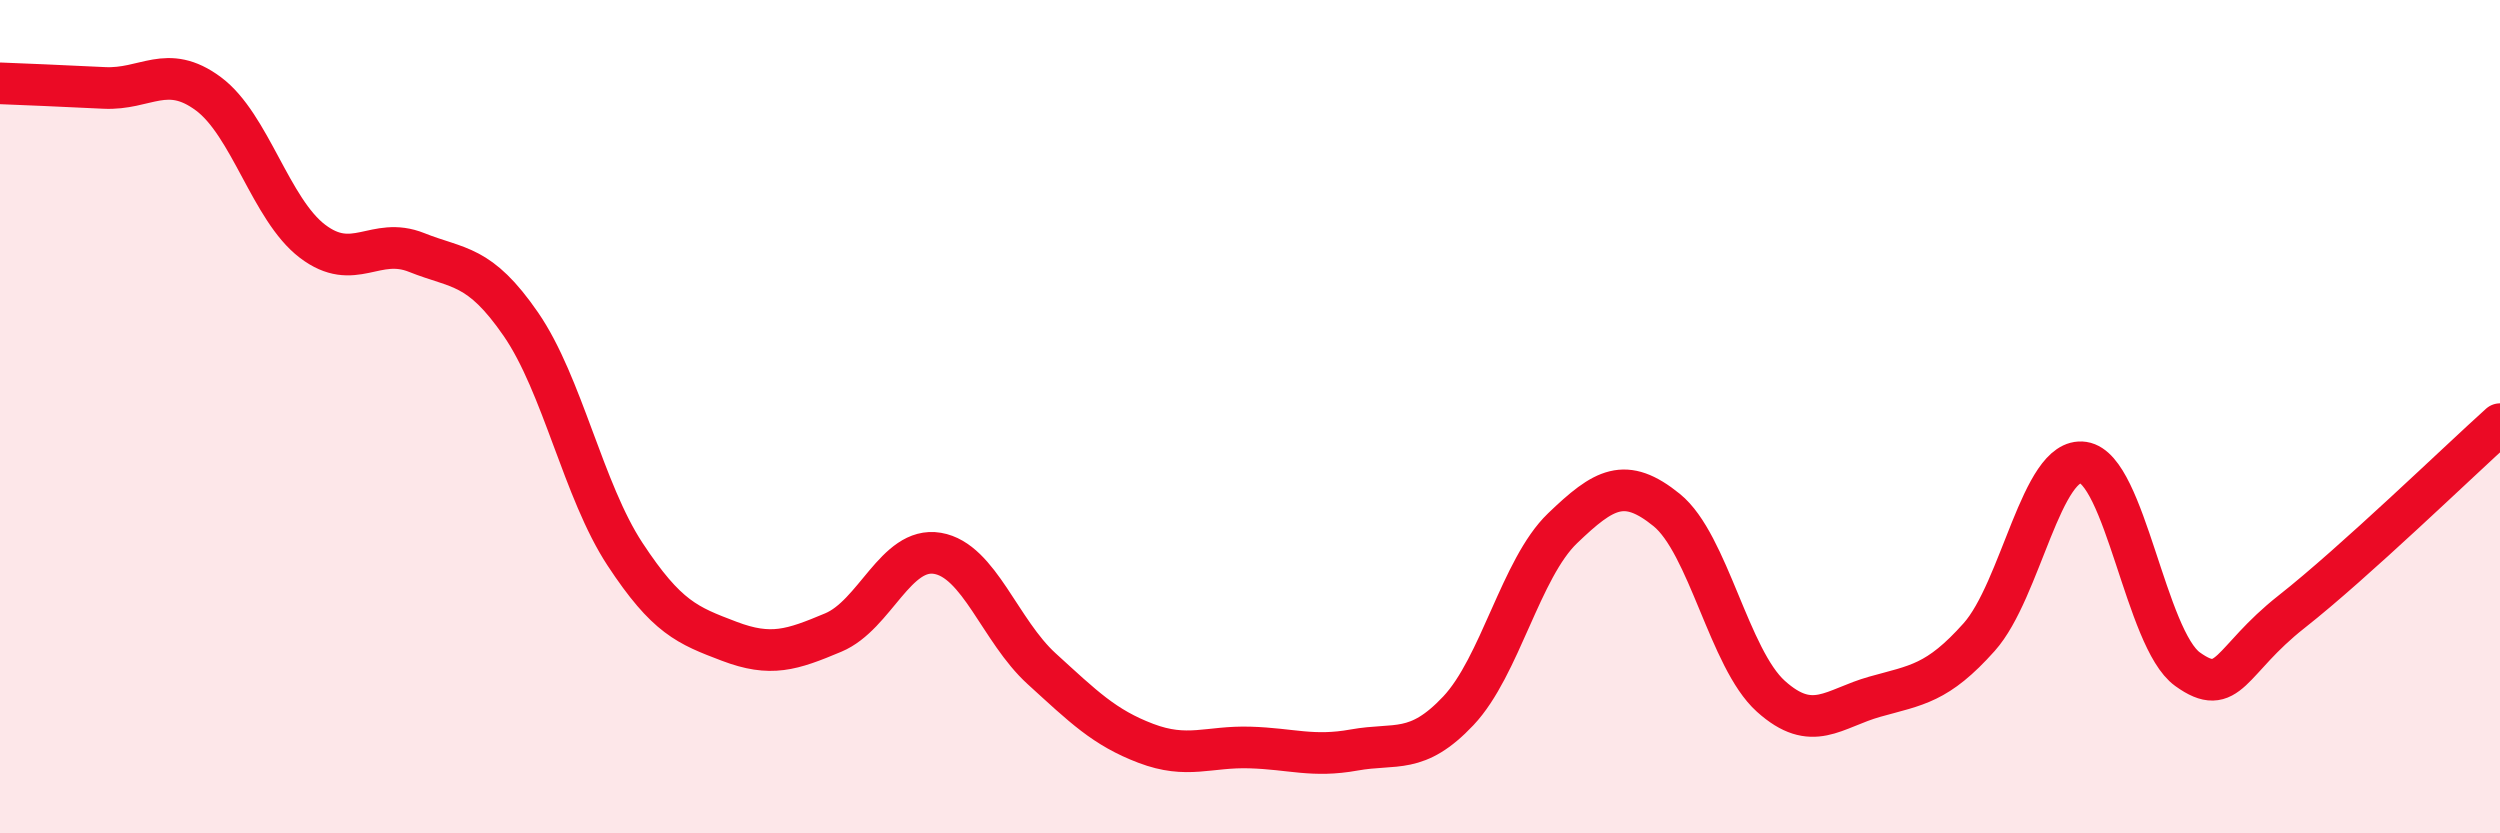
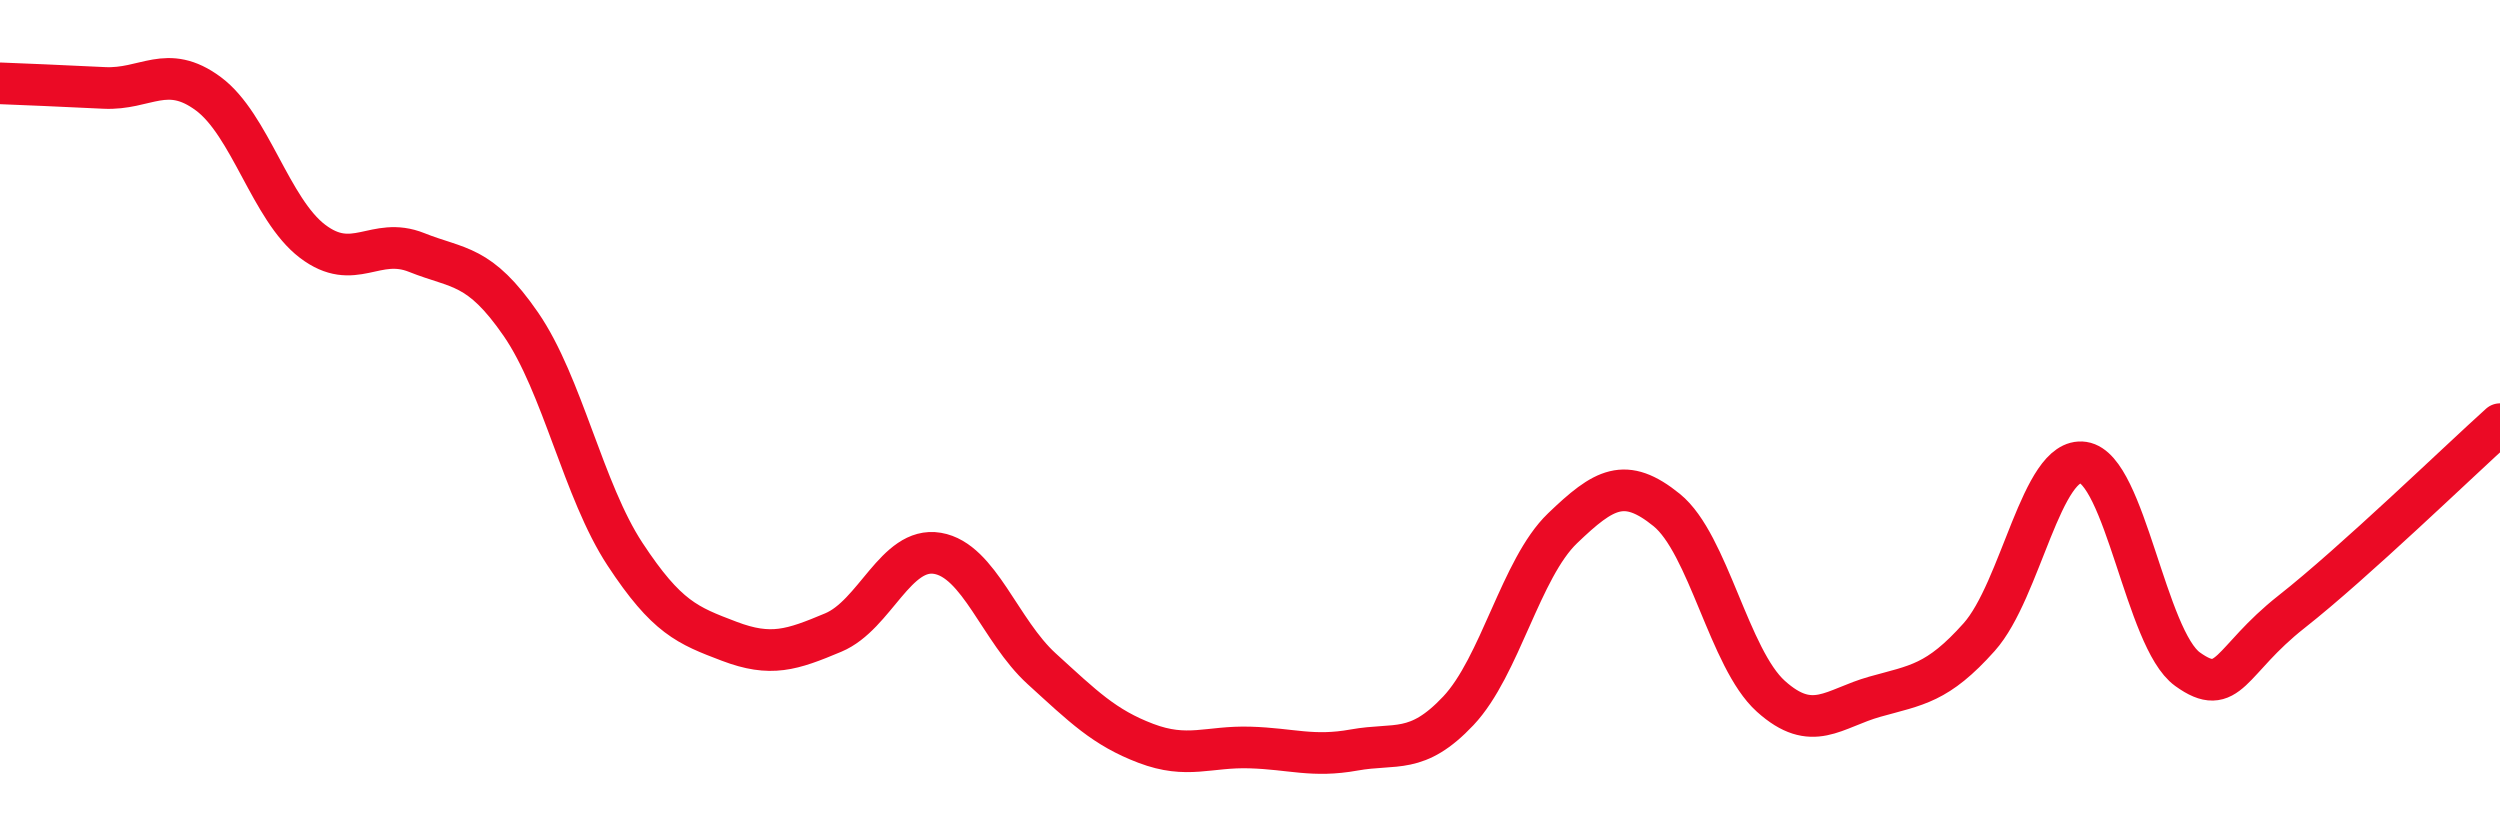
<svg xmlns="http://www.w3.org/2000/svg" width="60" height="20" viewBox="0 0 60 20">
-   <path d="M 0,2 C 0.5,2.02 1.5,2.06 2.5,2.11 C 3.5,2.16 4,1.51 5,2.25 C 6,2.99 6.5,5.03 7.5,5.79 C 8.5,6.55 9,5.66 10,6.06 C 11,6.46 11.5,6.33 12.5,7.78 C 13.5,9.23 14,11.78 15,13.3 C 16,14.82 16.5,15.01 17.5,15.39 C 18.5,15.77 19,15.6 20,15.18 C 21,14.76 21.5,13.11 22.5,13.28 C 23.5,13.45 24,15.14 25,16.05 C 26,16.96 26.5,17.46 27.5,17.84 C 28.5,18.22 29,17.91 30,17.94 C 31,17.97 31.5,18.18 32.5,18 C 33.5,17.82 34,18.12 35,17.06 C 36,16 36.5,13.64 37.5,12.68 C 38.5,11.72 39,11.43 40,12.24 C 41,13.05 41.5,15.81 42.5,16.71 C 43.5,17.61 44,17 45,16.72 C 46,16.44 46.5,16.41 47.5,15.29 C 48.5,14.17 49,10.95 50,11.1 C 51,11.25 51.5,15.34 52.5,16.06 C 53.5,16.78 53.5,15.86 55,14.68 C 56.5,13.5 59,11.08 60,10.18L60 20L0 20Z" fill="#EB0A25" opacity="0.1" stroke-linecap="round" stroke-linejoin="round" />
  <path d="M 0,2 C 0.5,2.02 1.5,2.06 2.5,2.11 C 3.5,2.16 4,1.51 5,2.25 C 6,2.99 6.5,5.03 7.5,5.79 C 8.5,6.55 9,5.66 10,6.06 C 11,6.46 11.5,6.33 12.5,7.78 C 13.5,9.23 14,11.78 15,13.3 C 16,14.82 16.5,15.01 17.5,15.39 C 18.5,15.77 19,15.6 20,15.18 C 21,14.76 21.5,13.11 22.5,13.28 C 23.5,13.45 24,15.14 25,16.05 C 26,16.96 26.5,17.46 27.5,17.84 C 28.5,18.22 29,17.91 30,17.94 C 31,17.97 31.5,18.18 32.5,18 C 33.5,17.82 34,18.12 35,17.06 C 36,16 36.5,13.64 37.5,12.68 C 38.5,11.72 39,11.43 40,12.24 C 41,13.05 41.5,15.81 42.5,16.71 C 43.5,17.61 44,17 45,16.72 C 46,16.44 46.5,16.41 47.5,15.29 C 48.5,14.17 49,10.95 50,11.1 C 51,11.25 51.5,15.34 52.5,16.06 C 53.5,16.78 53.5,15.86 55,14.68 C 56.5,13.5 59,11.08 60,10.18" stroke="#EB0A25" stroke-width="1" fill="none" stroke-linecap="round" stroke-linejoin="round" />
</svg>